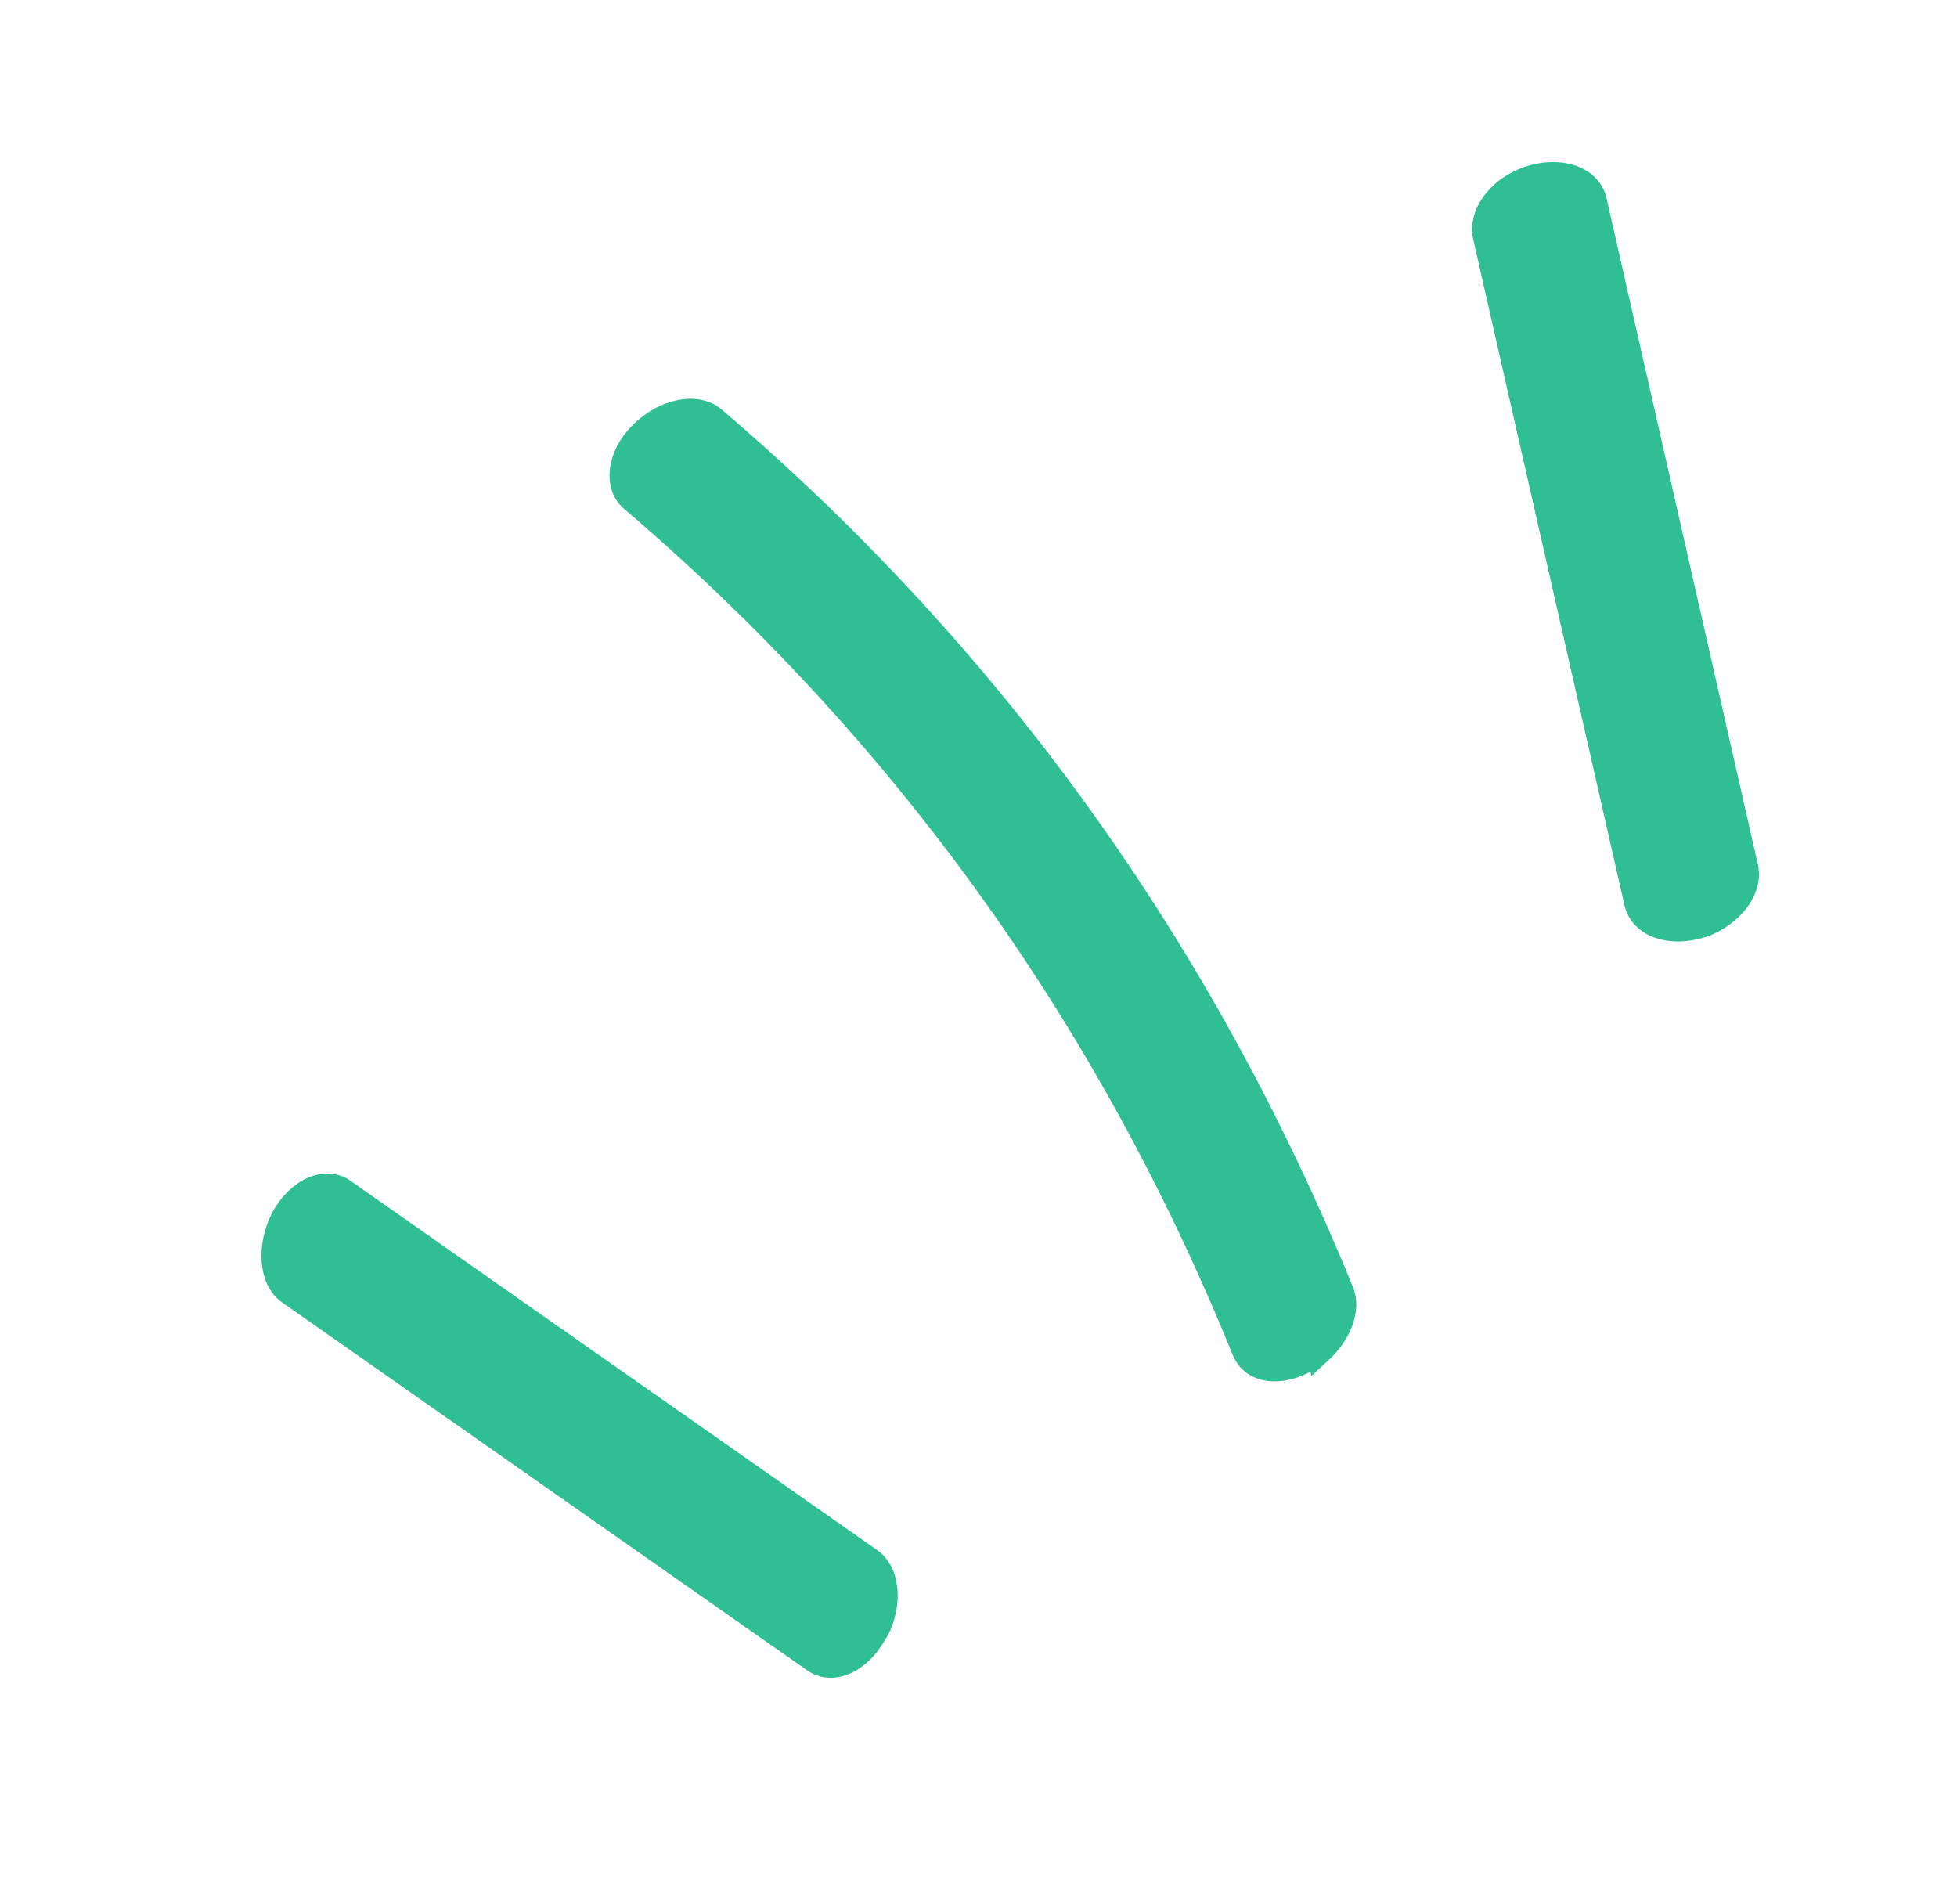
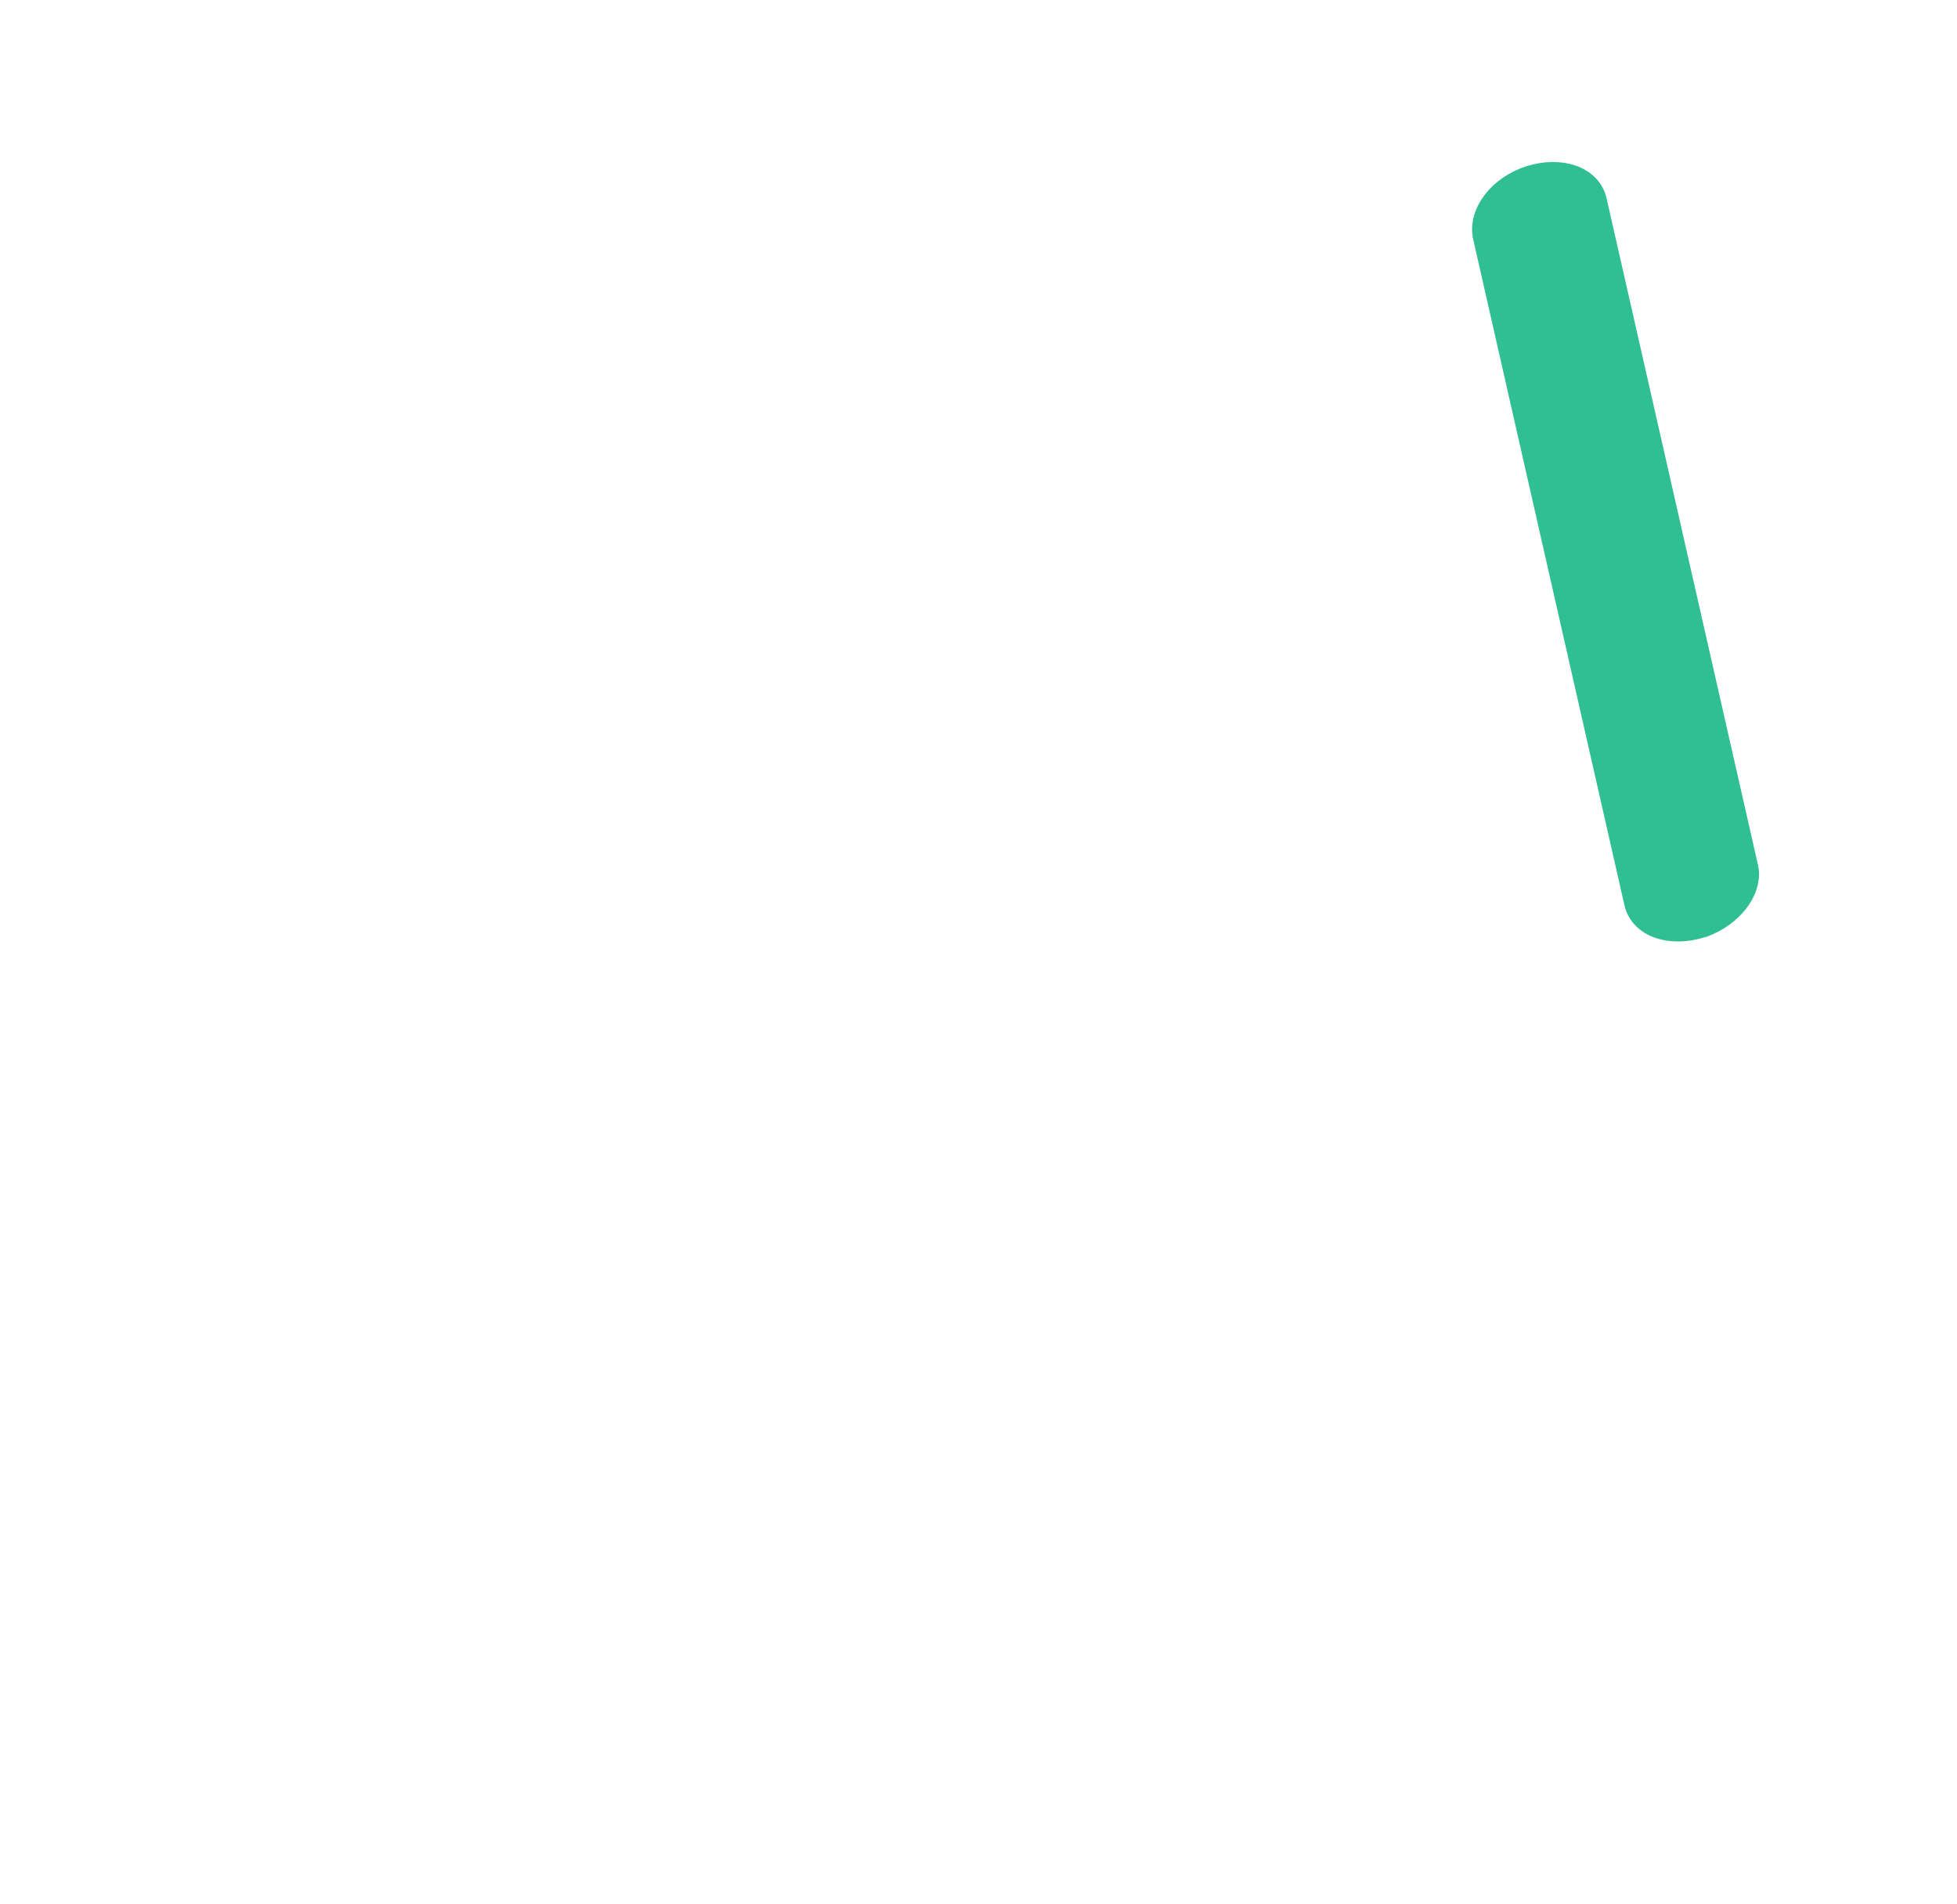
<svg xmlns="http://www.w3.org/2000/svg" width="74" height="72" viewBox="0 0 74 72" fill="none">
-   <path d="M49.912 51.117C49.912 51.117 49.655 51.319 49.482 51.423C48.44 52.051 47.337 51.911 46.998 51.074C41.858 38.394 34.048 27.606 23.857 18.914C23.223 18.373 23.356 17.182 24.245 16.339C25.088 15.5 26.339 15.219 27.022 15.801C37.505 24.742 45.476 35.836 50.777 48.822C51.06 49.526 50.679 50.465 49.916 51.162L49.912 51.117Z" fill="#30BE93" stroke="#30BE93" stroke-width="0.83" stroke-miterlimit="10" />
  <path d="M64.631 34.917C64.631 34.917 64.412 35.025 64.321 35.032C63.168 35.396 62.047 35.03 61.841 34.138L56.122 8.962C55.915 8.069 56.699 7.053 57.852 6.689C59.006 6.325 60.126 6.691 60.333 7.584L66.052 32.76C66.252 33.562 65.596 34.477 64.631 34.917V34.917Z" fill="#30BE93" stroke="#30BE93" stroke-width="0.85" stroke-miterlimit="10" />
-   <path d="M33.289 61.476C33.289 61.476 33.213 61.663 33.13 61.761C32.534 62.853 31.523 63.297 30.806 62.853L10.876 48.888C10.2 48.396 10.101 47.132 10.651 46.043C11.247 44.951 12.258 44.507 12.975 44.95L32.954 58.958C33.581 59.408 33.712 60.488 33.289 61.476Z" fill="#30BE93" stroke="#30BE93" stroke-width="0.82" stroke-miterlimit="10" />
</svg>